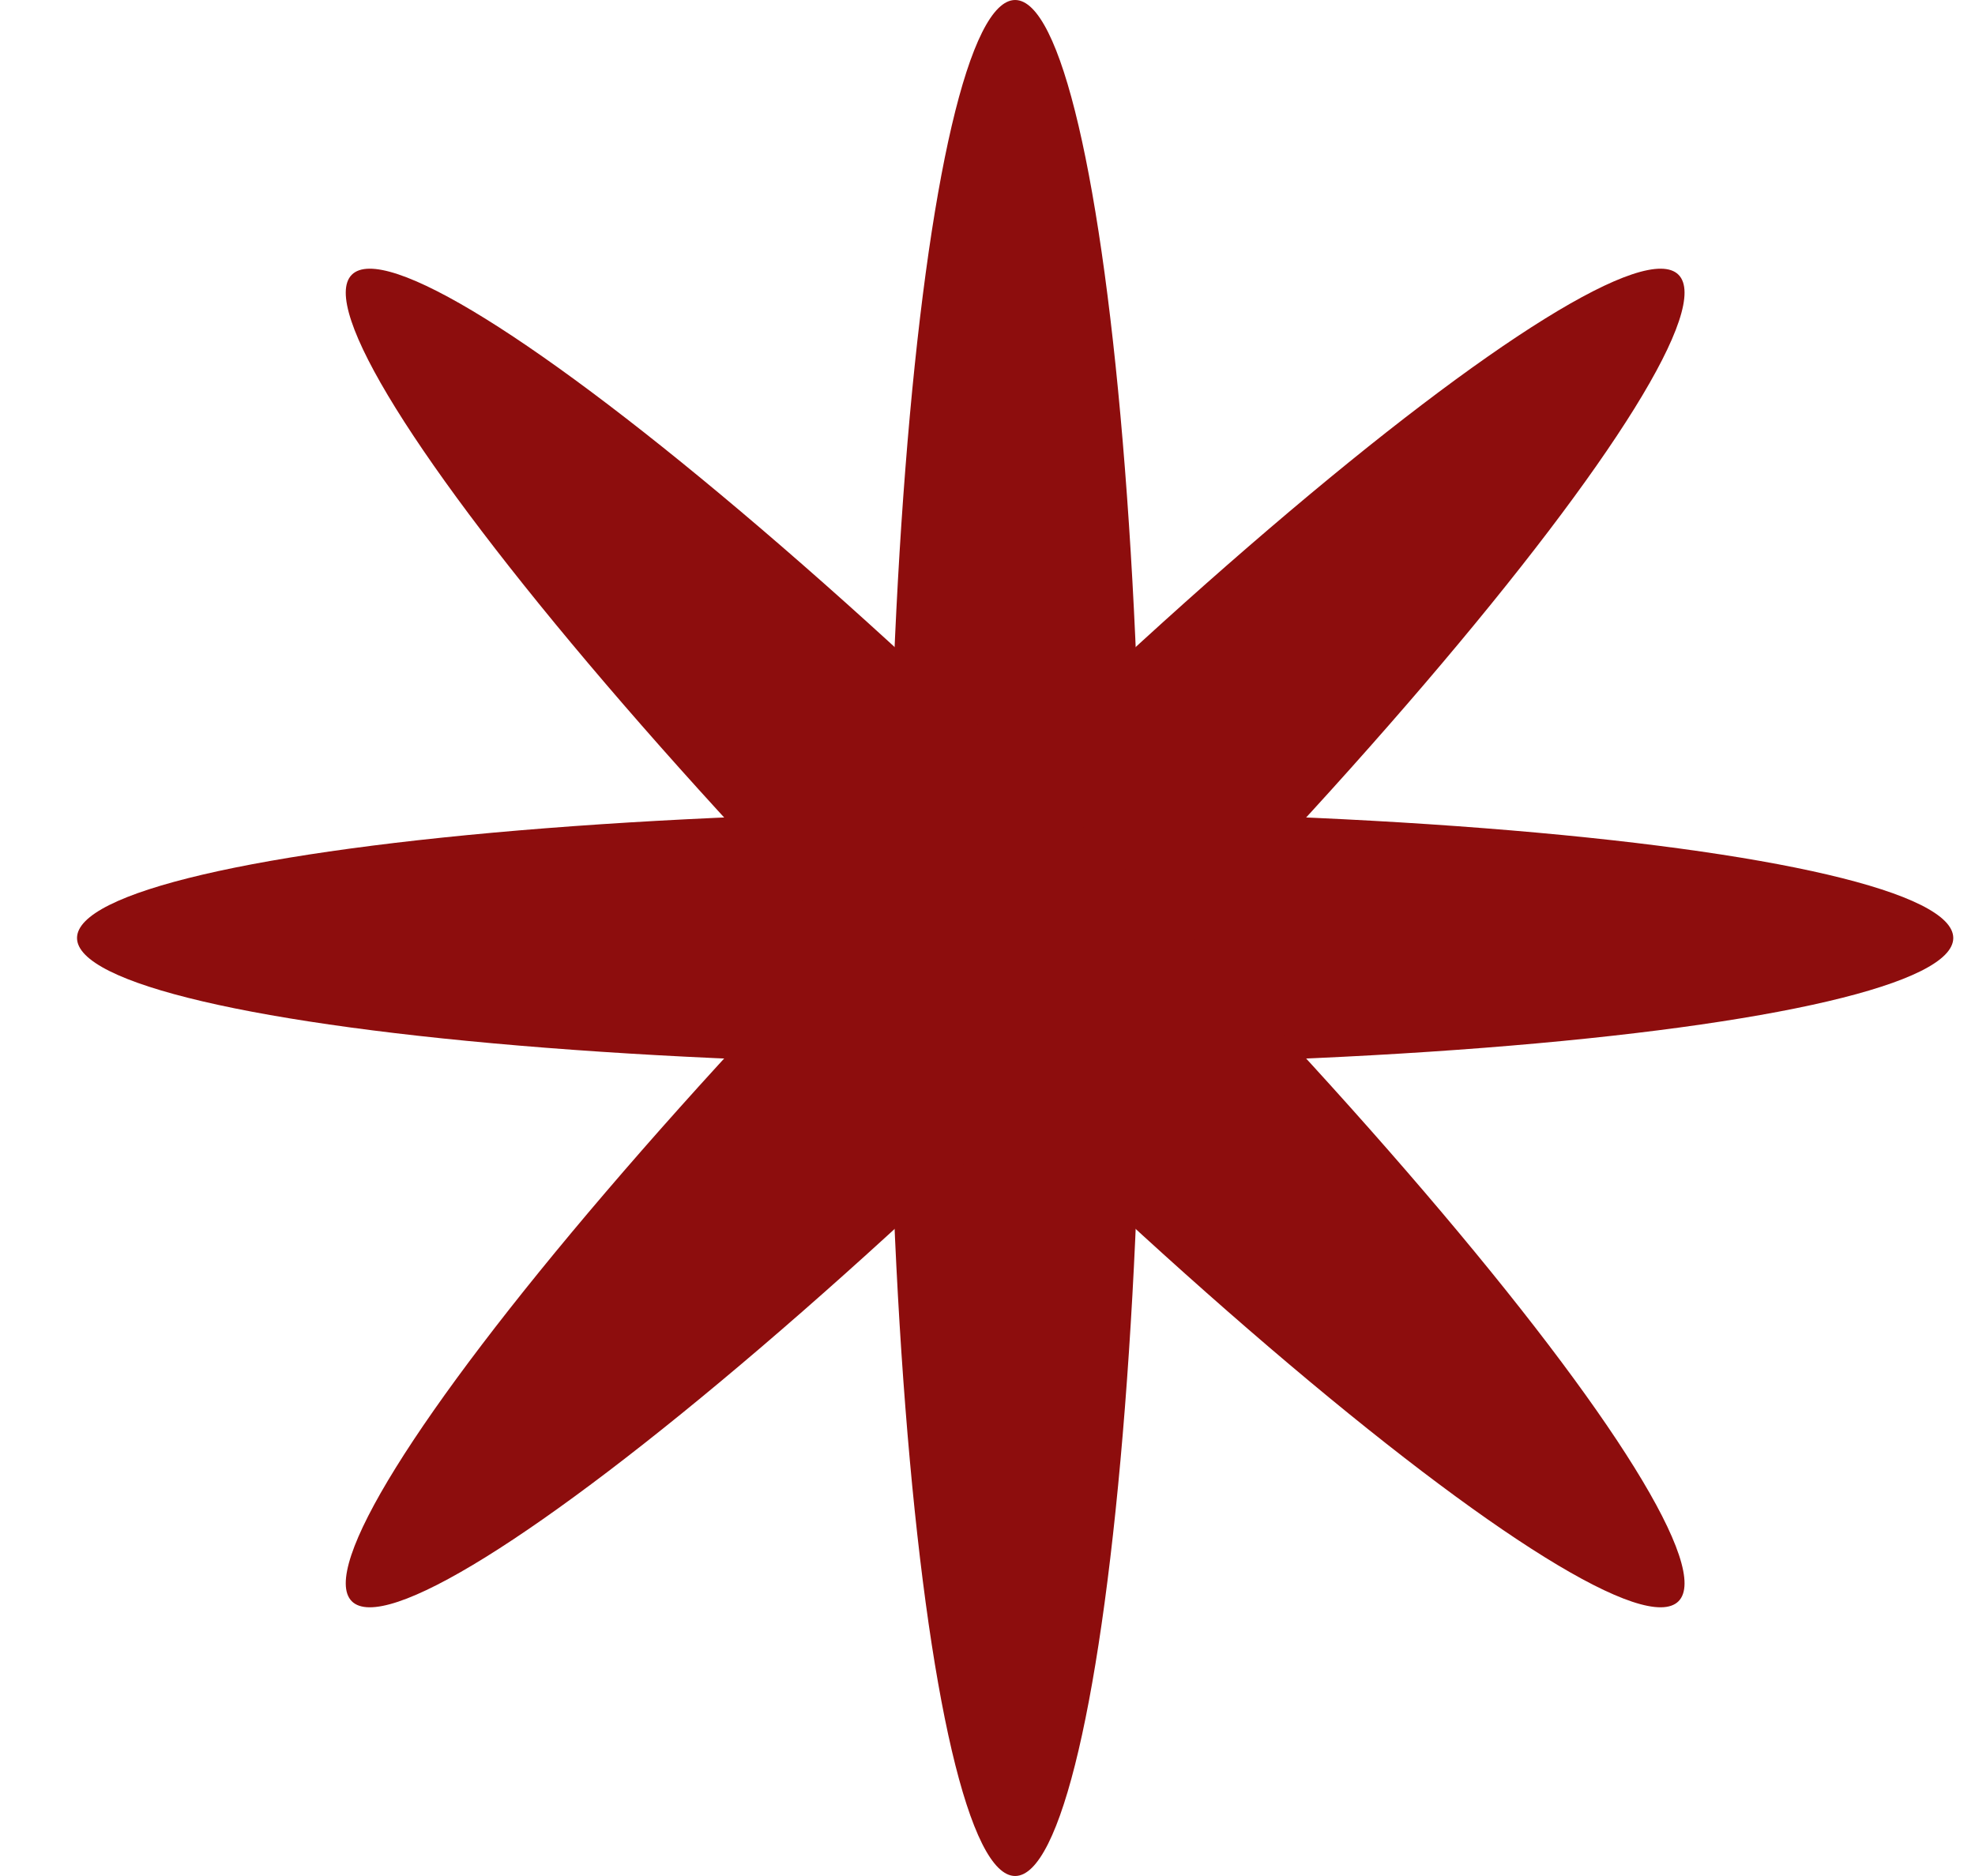
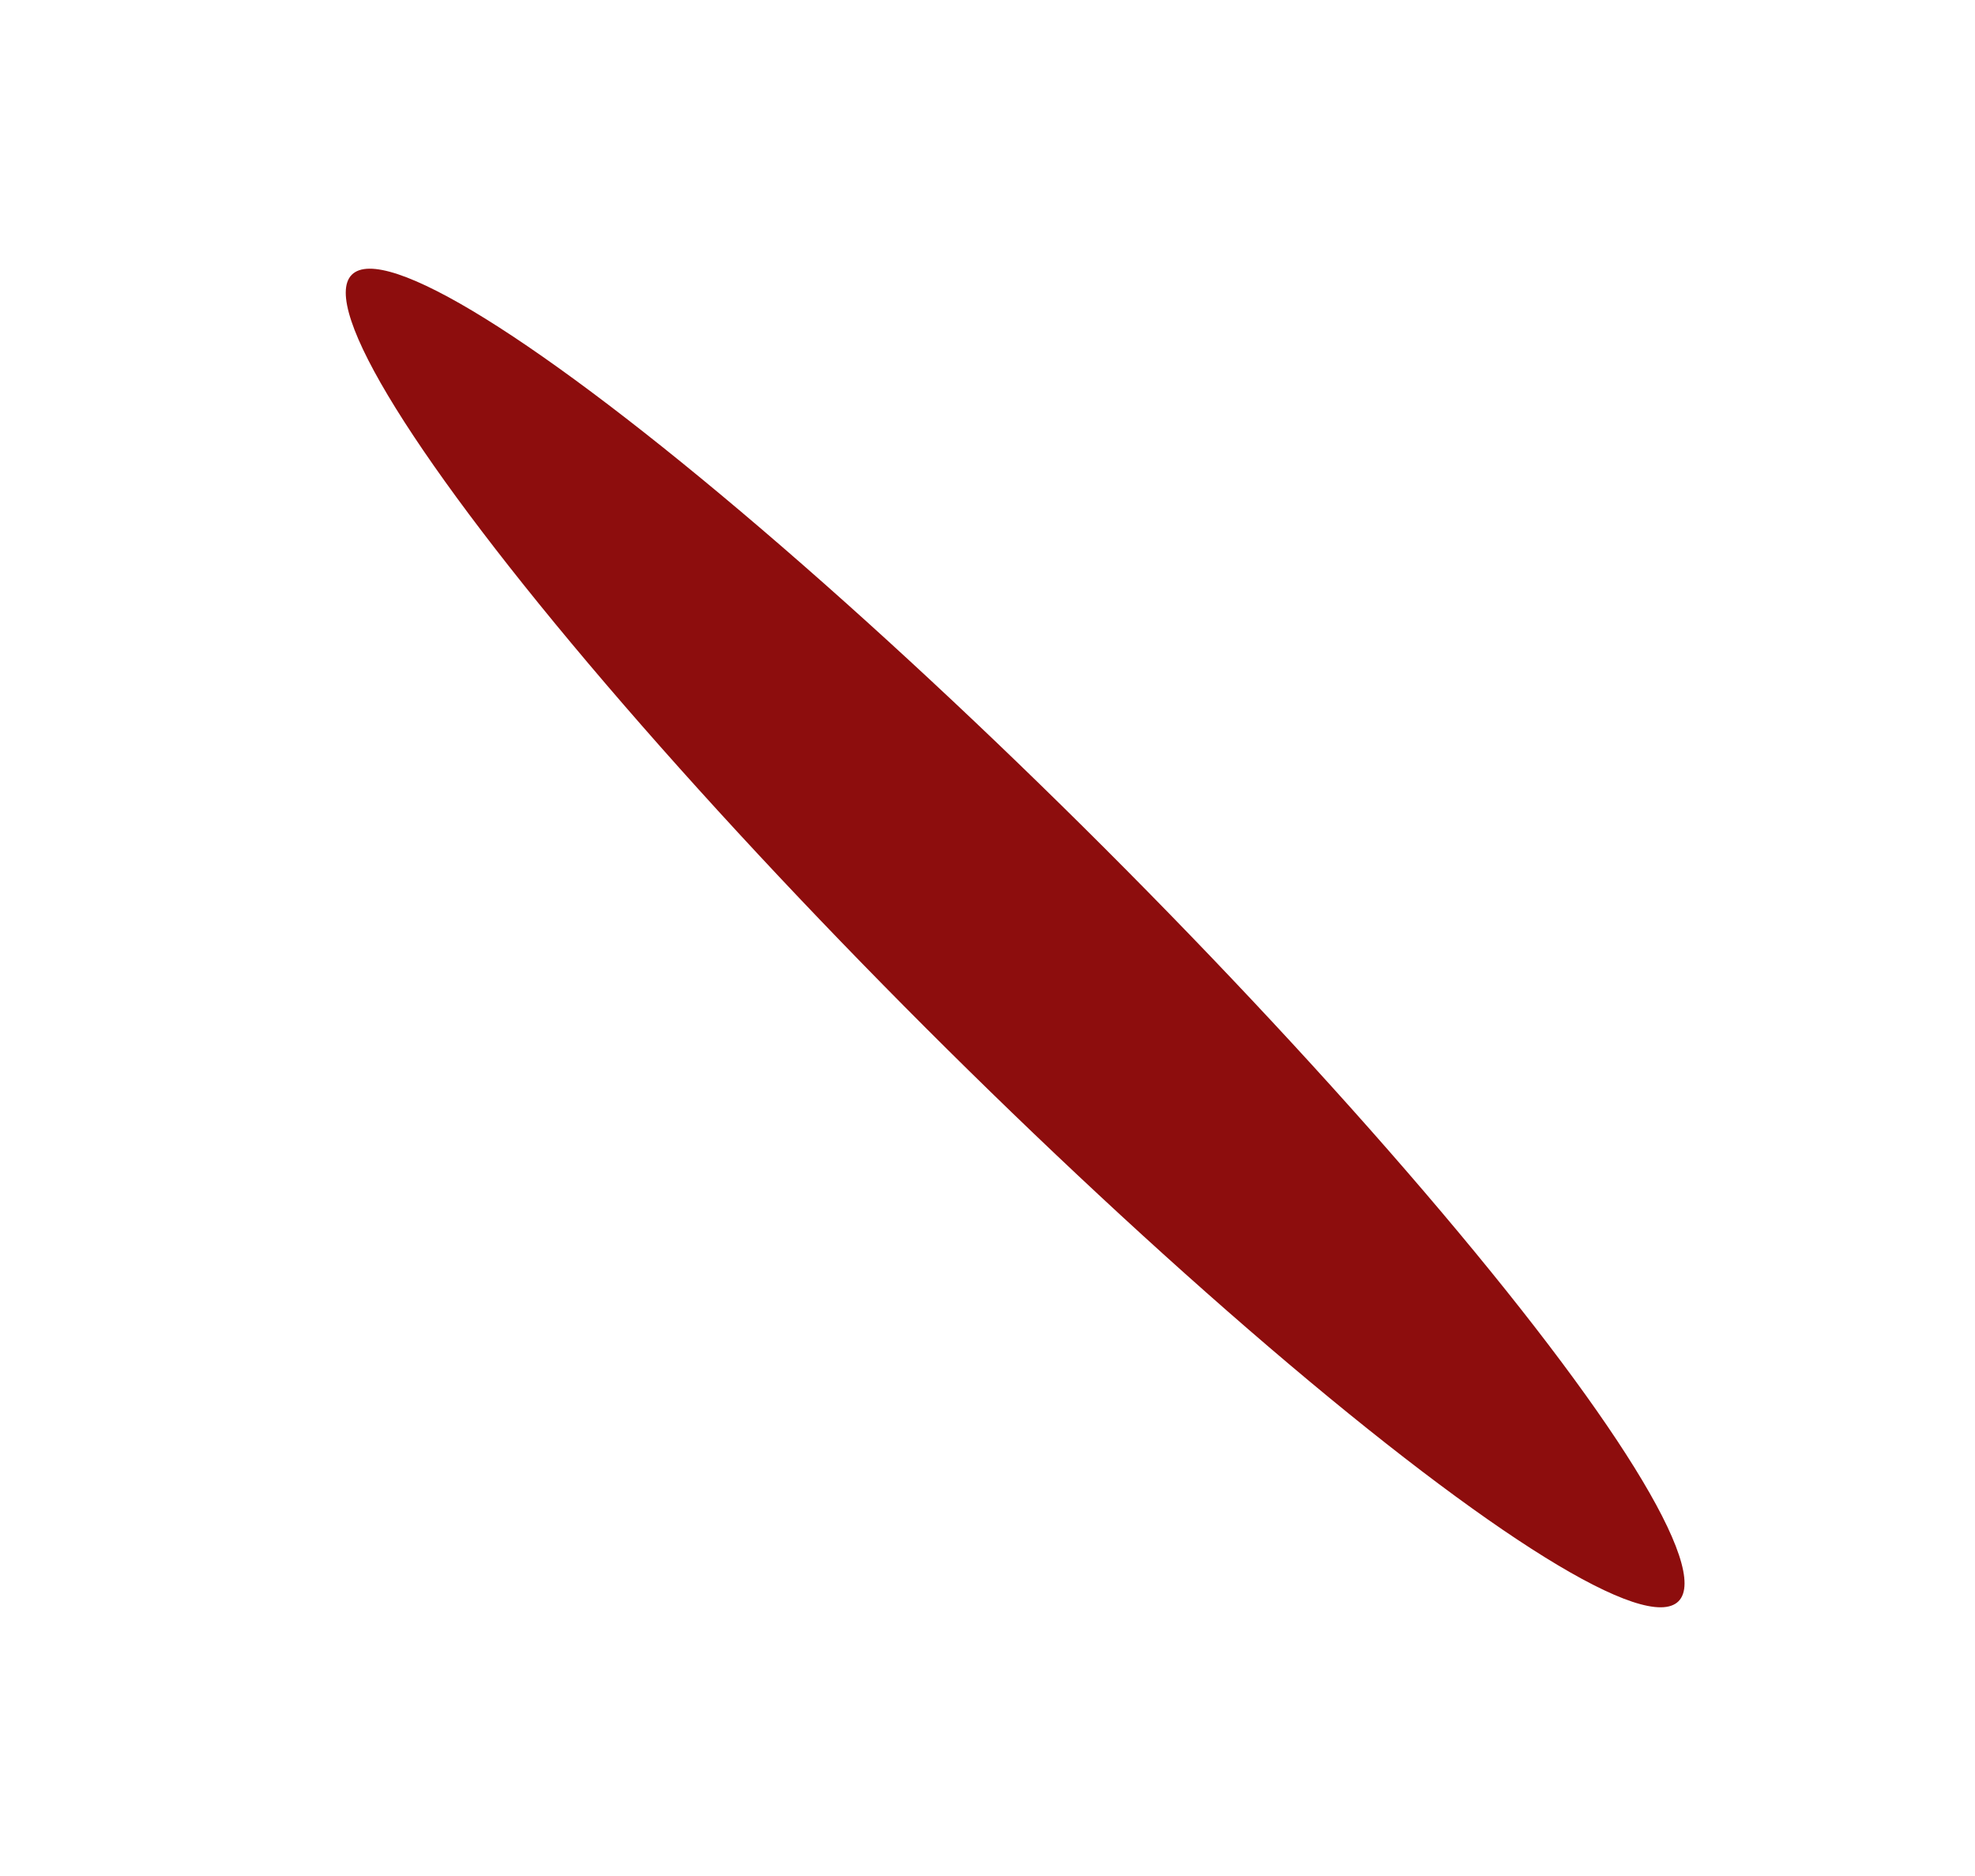
<svg xmlns="http://www.w3.org/2000/svg" width="20" height="19" viewBox="0 0 20 19" fill="none">
-   <ellipse cx="10.28" cy="9.5" rx="9.5" ry="1.284" fill="#8D0D0D" />
-   <ellipse cx="10.28" cy="9.5" rx="9.5" ry="1.284" transform="rotate(-90 10.28 9.5)" fill="#8D0D0D" />
-   <ellipse cx="10.28" cy="9.5" rx="9.5" ry="1.284" transform="rotate(-45 10.28 9.5)" fill="#8D0D0D" />
  <ellipse cx="10.28" cy="9.5" rx="9.5" ry="1.284" transform="rotate(45 10.28 9.5)" fill="#8D0D0D" />
</svg>